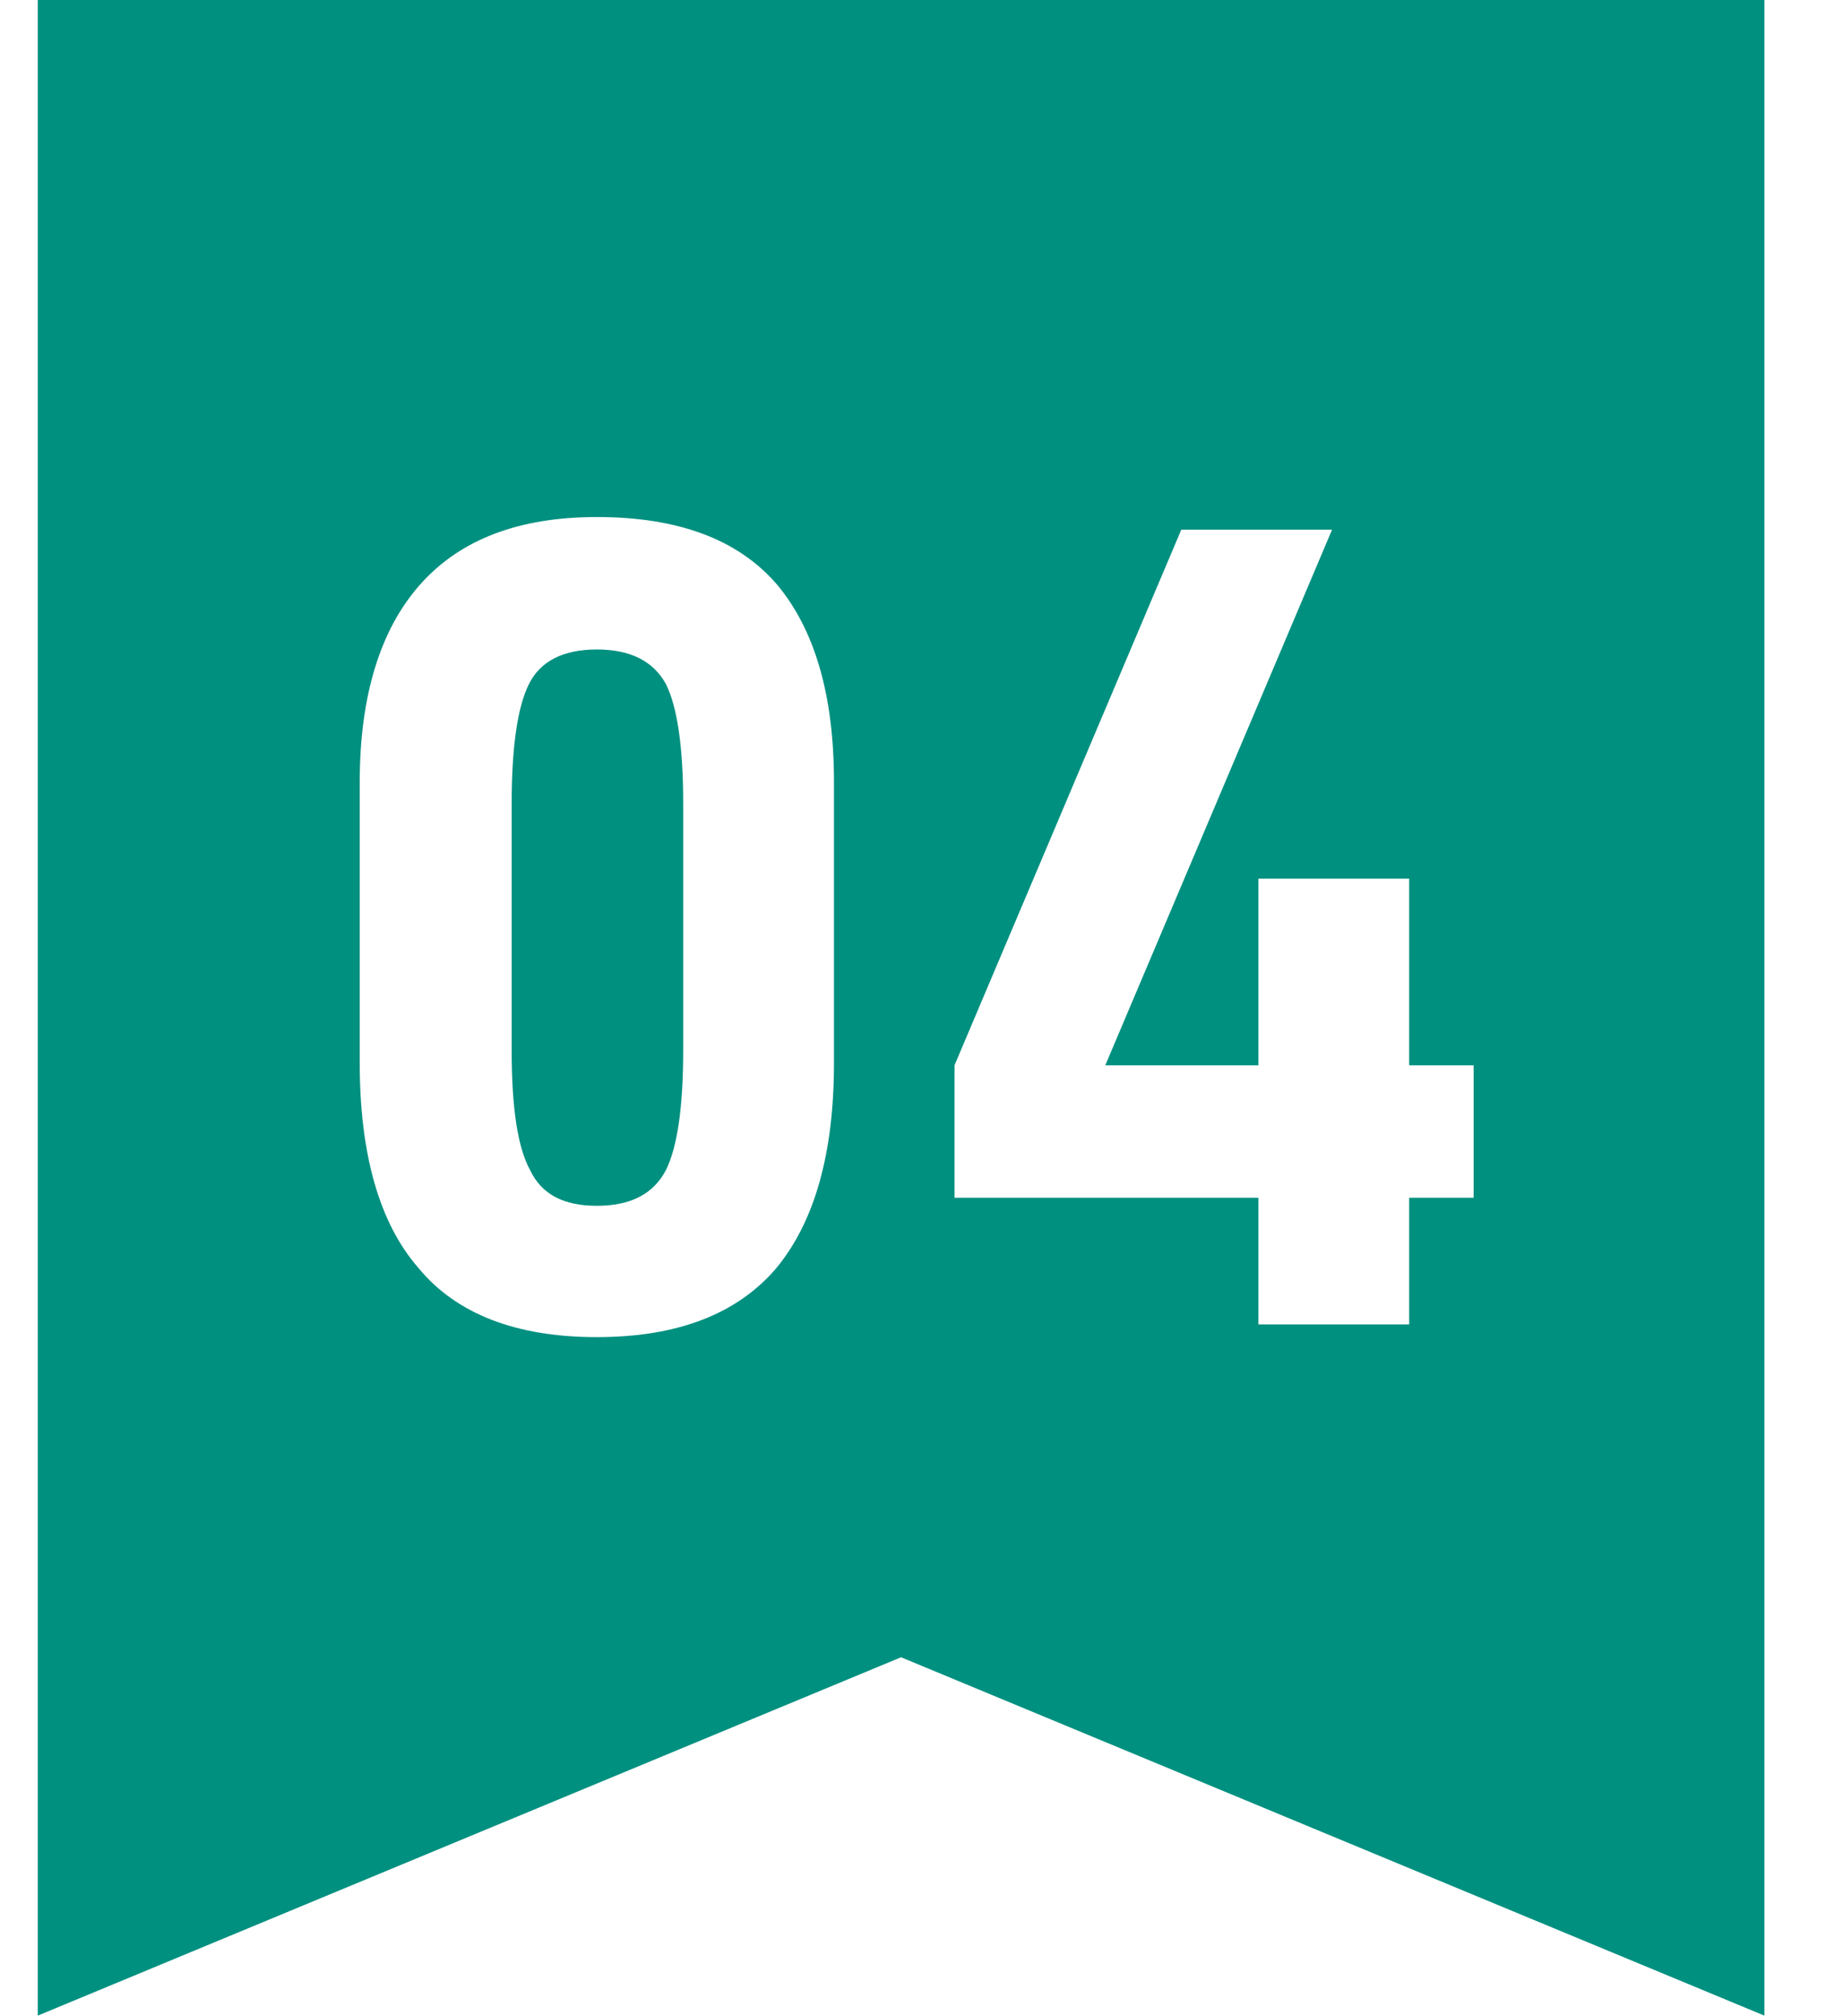
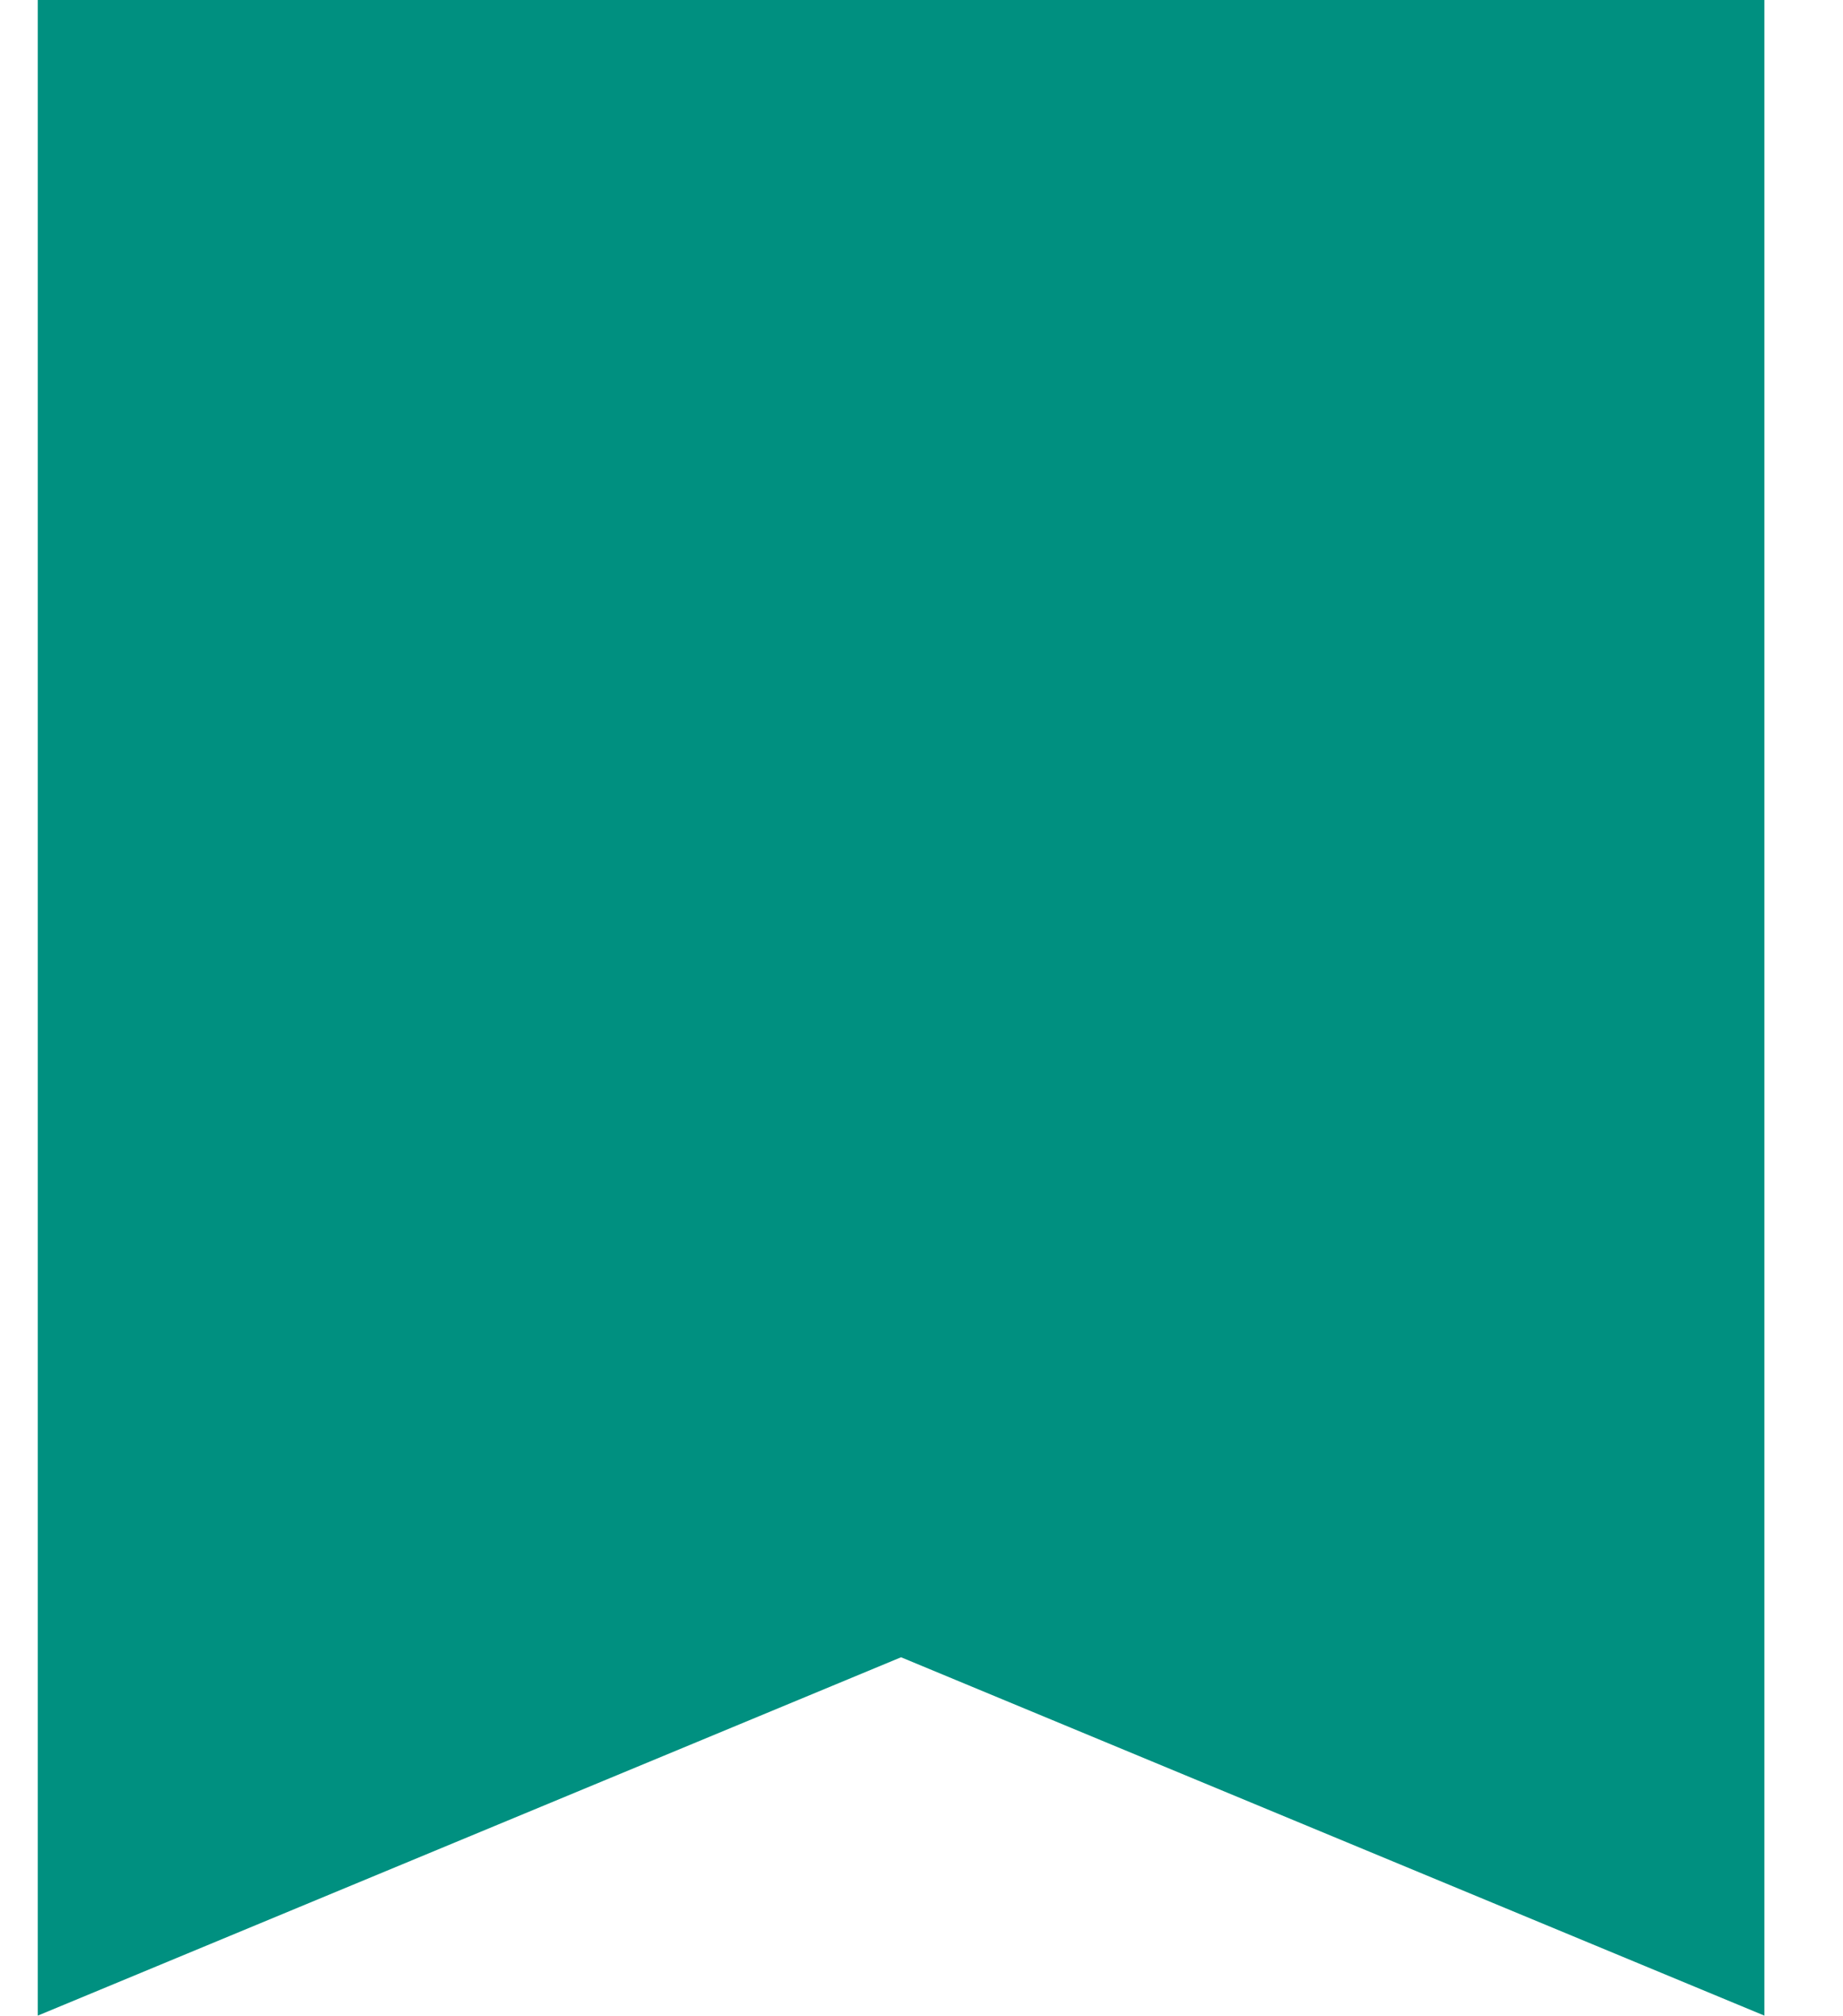
<svg xmlns="http://www.w3.org/2000/svg" width="43" height="47" viewBox="0 0 43 47" fill="none">
  <path d="M0.881 0H41.166V46.999L21.023 38.643L0.881 46.999V0Z" fill="#009080" />
  <g filter="url(#filter0_d_7130_106895)">
-     <path d="M9.763 29.566C8.849 28.519 8.393 26.907 8.393 24.786V18.233C8.393 16.219 8.876 14.661 9.816 13.614C10.756 12.566 12.126 12.056 13.925 12.056C15.805 12.056 17.202 12.566 18.115 13.614C19.001 14.661 19.458 16.192 19.458 18.233V24.786C19.458 26.907 19.001 28.492 18.115 29.566C17.202 30.64 15.805 31.178 13.925 31.178C12.045 31.178 10.649 30.64 9.763 29.566ZM15.537 27.284C15.805 26.746 15.94 25.806 15.94 24.49V18.743C15.94 17.427 15.805 16.487 15.537 15.95C15.241 15.413 14.704 15.144 13.925 15.144C13.146 15.144 12.609 15.413 12.341 15.95C12.072 16.487 11.938 17.427 11.938 18.743V24.49C11.938 25.806 12.072 26.746 12.368 27.284C12.636 27.848 13.146 28.116 13.925 28.116C14.704 28.116 15.241 27.848 15.537 27.284ZM32.878 27.928V30.882H29.36V27.928H22.27V24.84L27.561 12.351H31.079L25.788 24.84H29.36V20.489H32.878V24.84H34.382V27.928H32.878Z" fill="white" />
-   </g>
+     </g>
  <defs>
    <filter id="filter0_d_7130_106895" x="-0.001" y="3.665" width="42.778" height="35.905" filterUnits="userSpaceOnUse" color-interpolation-filters="sRGB">
      <feFlood flood-opacity="0" result="BackgroundImageFix" />
      <feColorMatrix in="SourceAlpha" type="matrix" values="0 0 0 0 0 0 0 0 0 0 0 0 0 0 0 0 0 0 127 0" result="hardAlpha" />
      <feOffset />
      <feGaussianBlur stdDeviation="4.167" />
      <feComposite in2="hardAlpha" operator="out" />
      <feColorMatrix type="matrix" values="0 0 0 0 0 0 0 0 0 0.565 0 0 0 0 0.502 0 0 0 0.2 0" />
      <feBlend mode="multiply" in2="BackgroundImageFix" result="effect1_dropShadow_7130_106895" />
      <feBlend mode="normal" in="SourceGraphic" in2="effect1_dropShadow_7130_106895" result="shape" />
    </filter>
  </defs>
</svg>